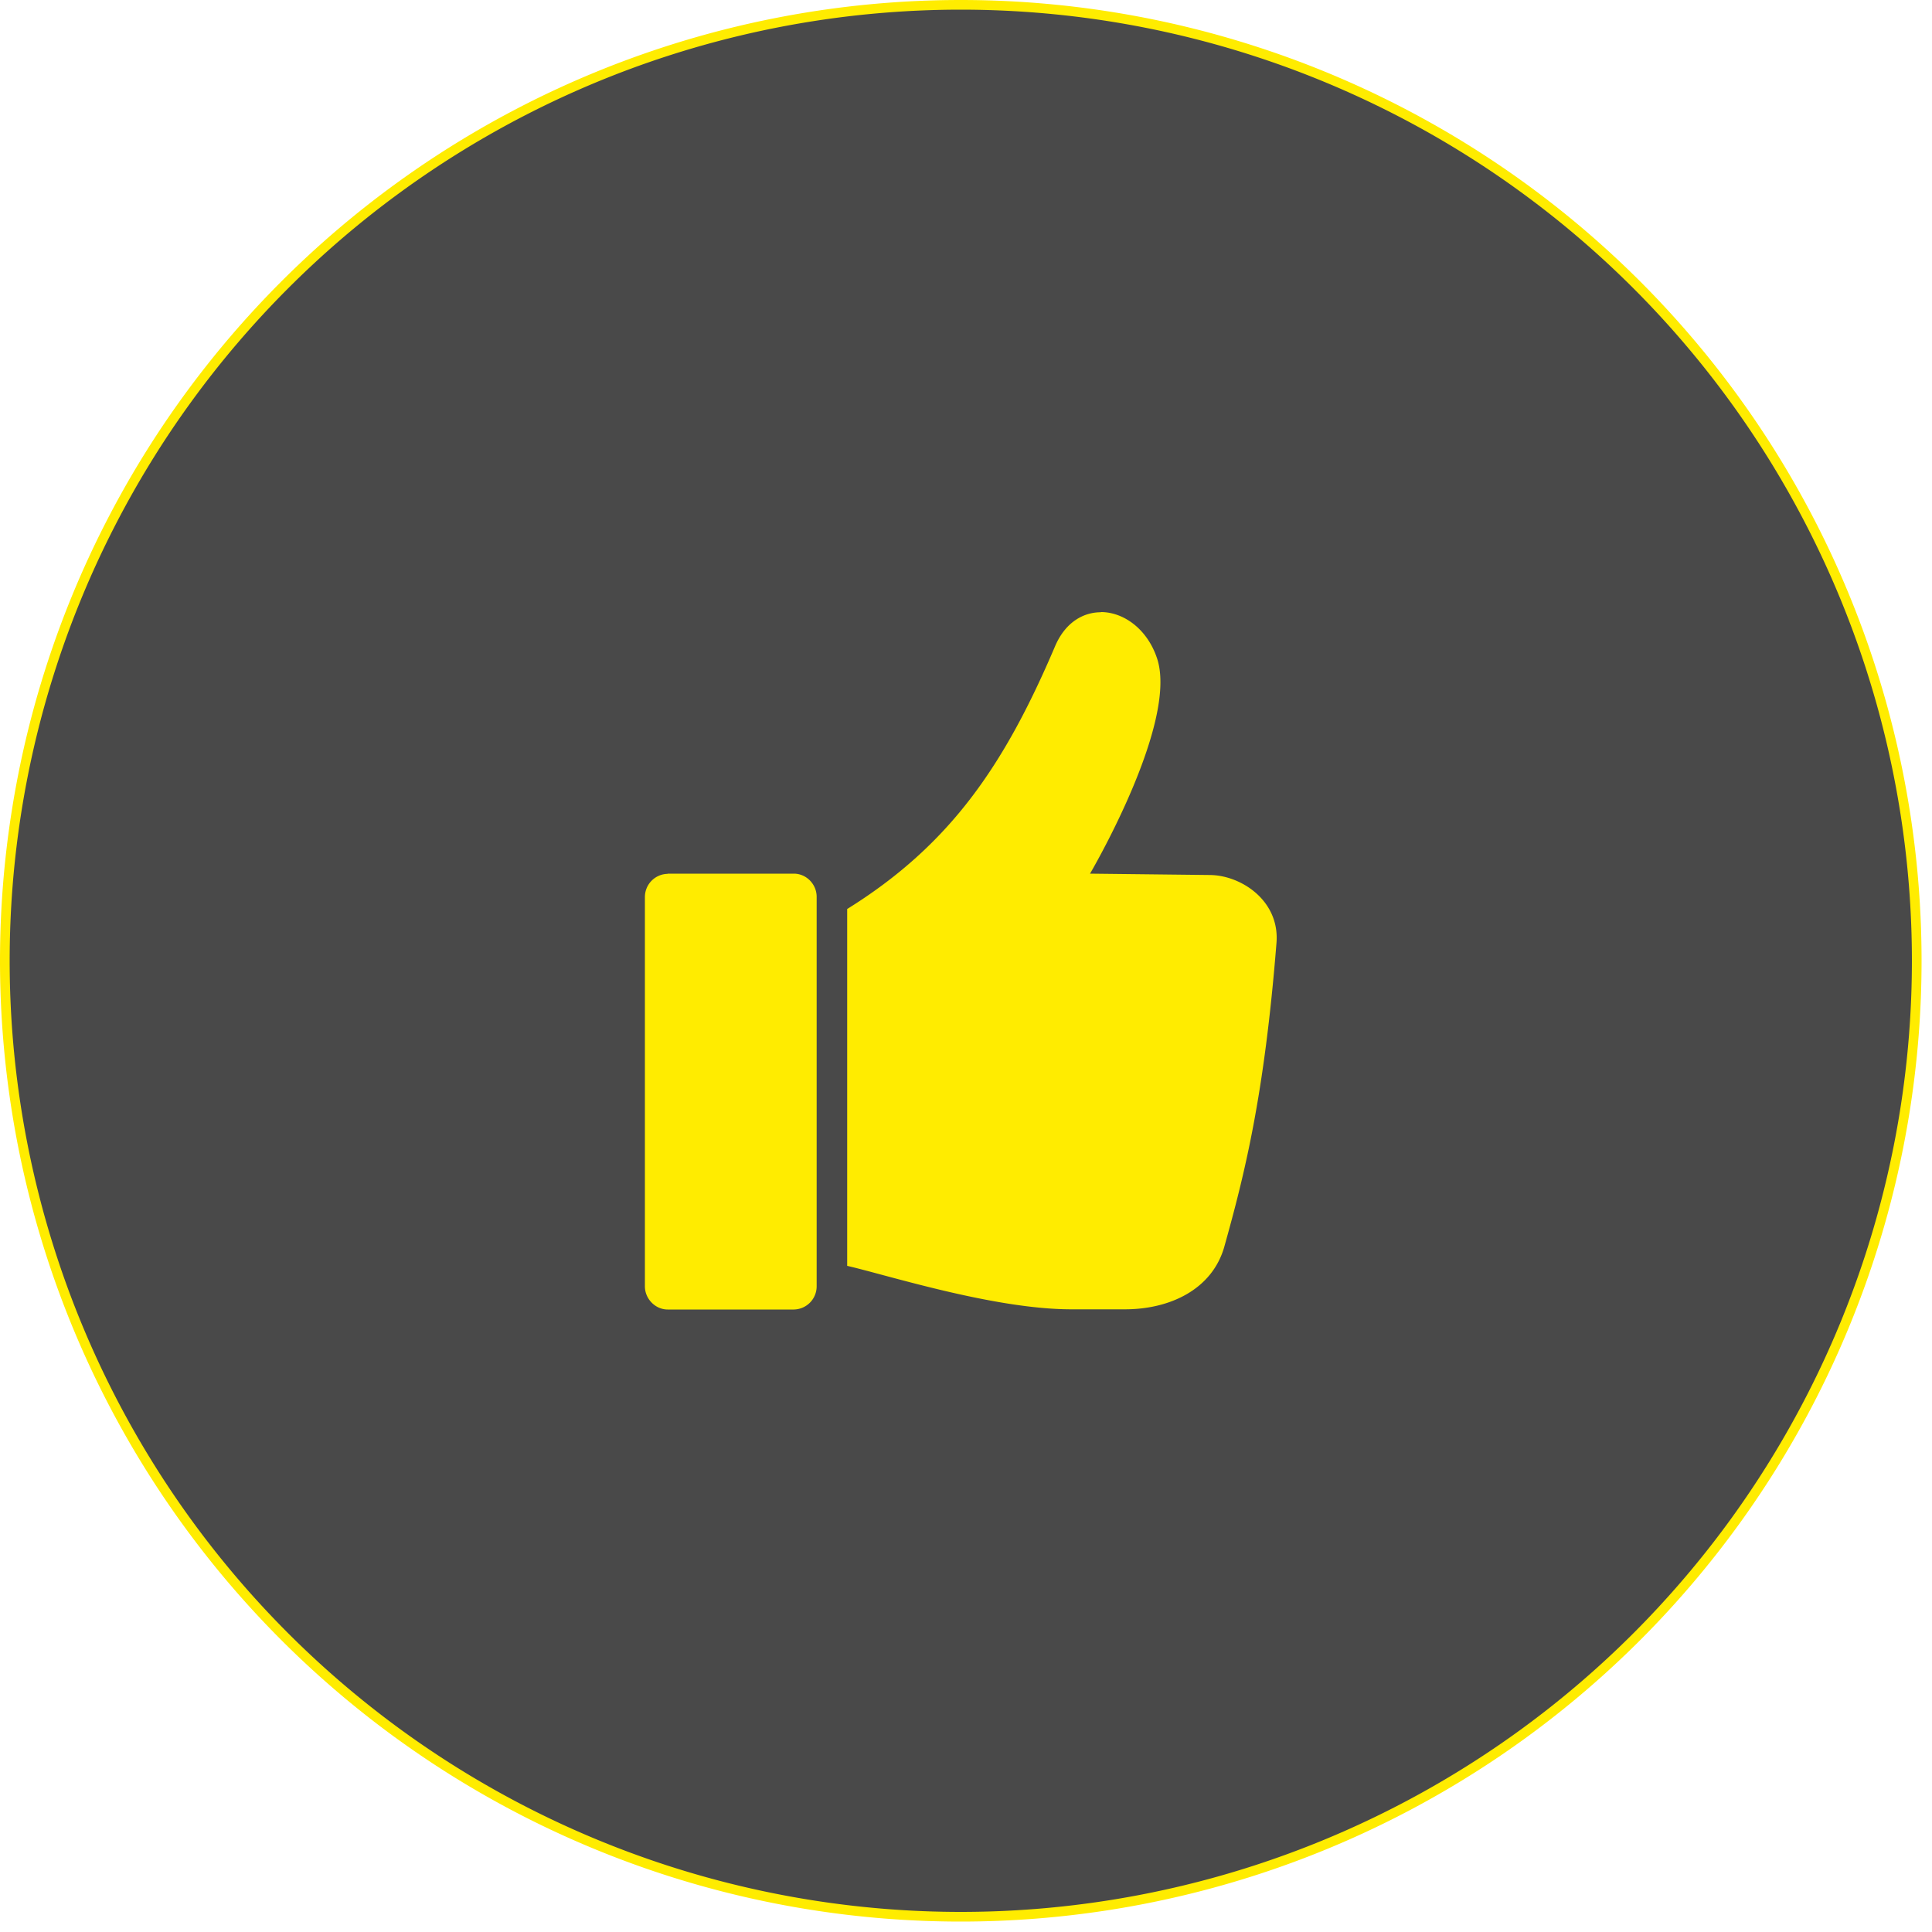
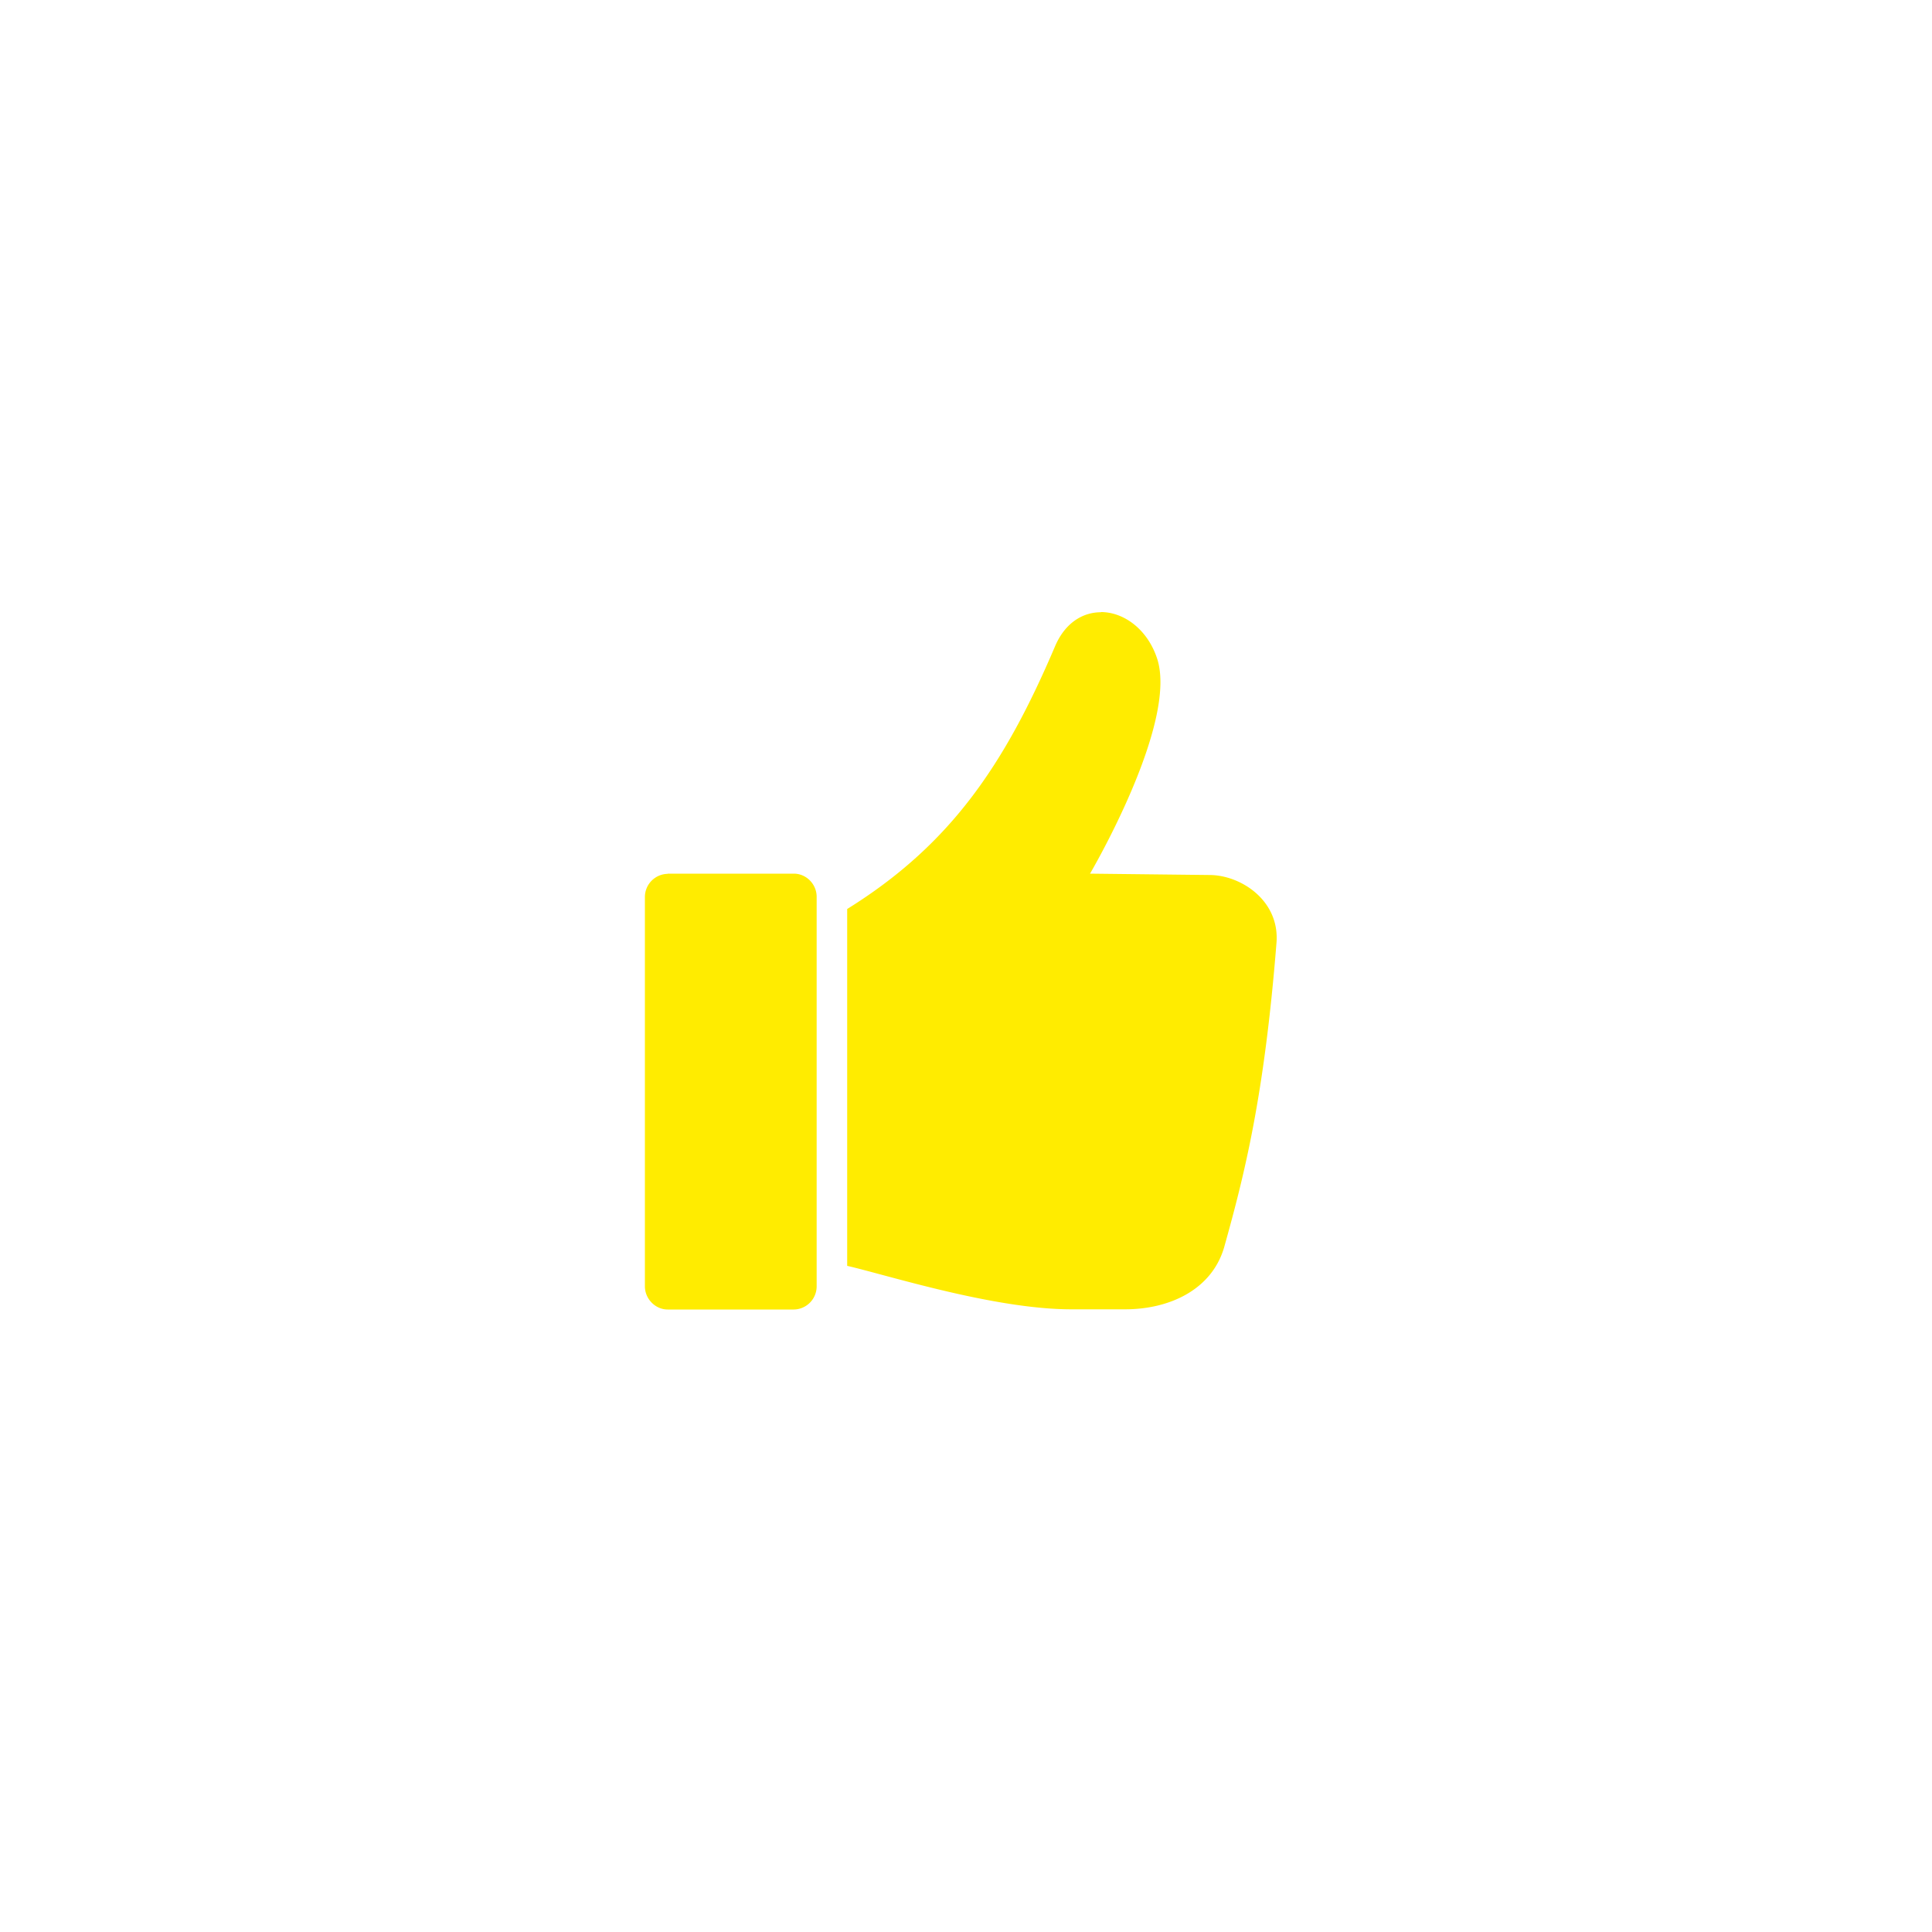
<svg xmlns="http://www.w3.org/2000/svg" width="100" height="100" viewBox="0 0 100 100">
  <g fill="none" fill-rule="evenodd">
-     <path fill="#494949" stroke="#FFEC00" stroke-width=".5" d="M49.73 99.21a49.48 49.48 0 1 0 0-98.96 49.48 49.48 0 0 0 0 98.96z" />
    <path fill="#FFEC00" d="M56.98 31.69c-.93 0-1.85.54-2.37 1.76-2.63 6.18-5.44 10.29-10.76 13.6v18.47c2.05.47 7.6 2.25 11.6 2.25h2.78c2.31 0 4.51-1.02 5.14-3.24 1.05-3.76 2.07-7.8 2.7-15.72.18-2.2-1.85-3.52-3.47-3.52l-6.18-.07s4.58-7.79 3.47-11.14c-.5-1.51-1.72-2.4-2.91-2.4M34.56 45.23a1.2 1.2 0 0 0-1.18 1.2v20.15c0 .65.54 1.2 1.18 1.2h6.53a1.2 1.2 0 0 0 1.18-1.2V46.42c0-.66-.54-1.2-1.18-1.2h-6.53z" />
  </g>
</svg>